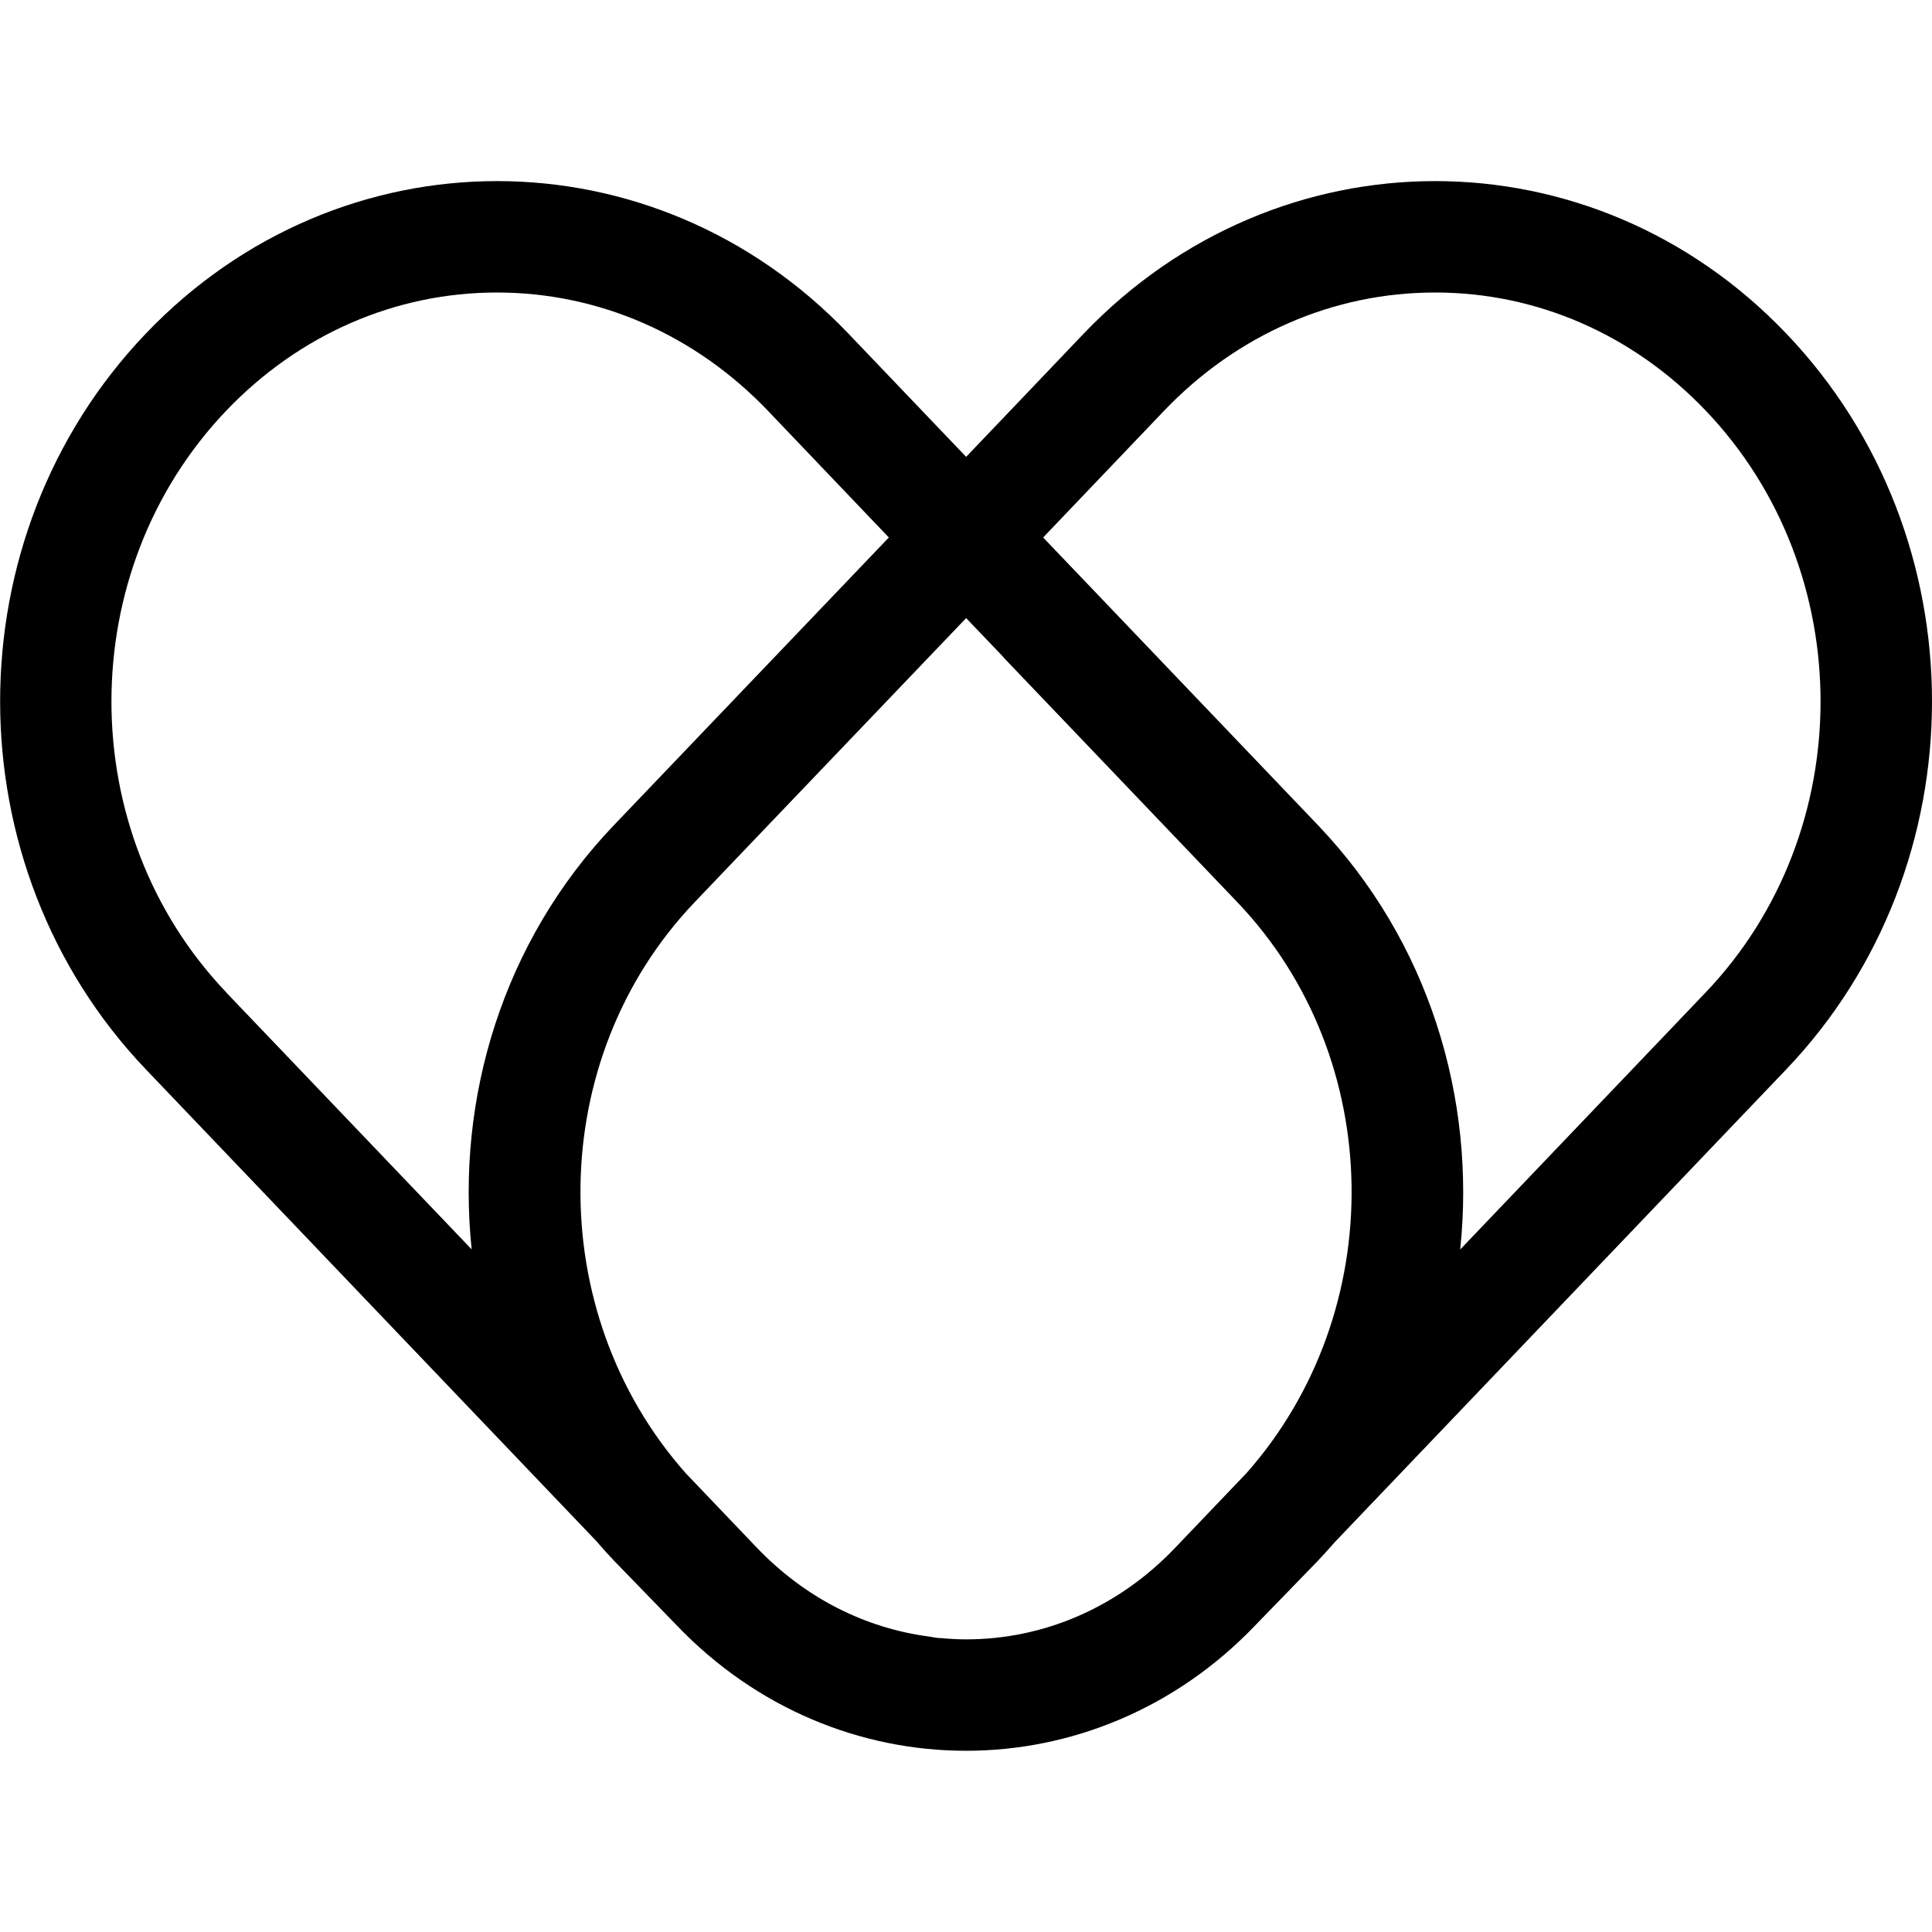
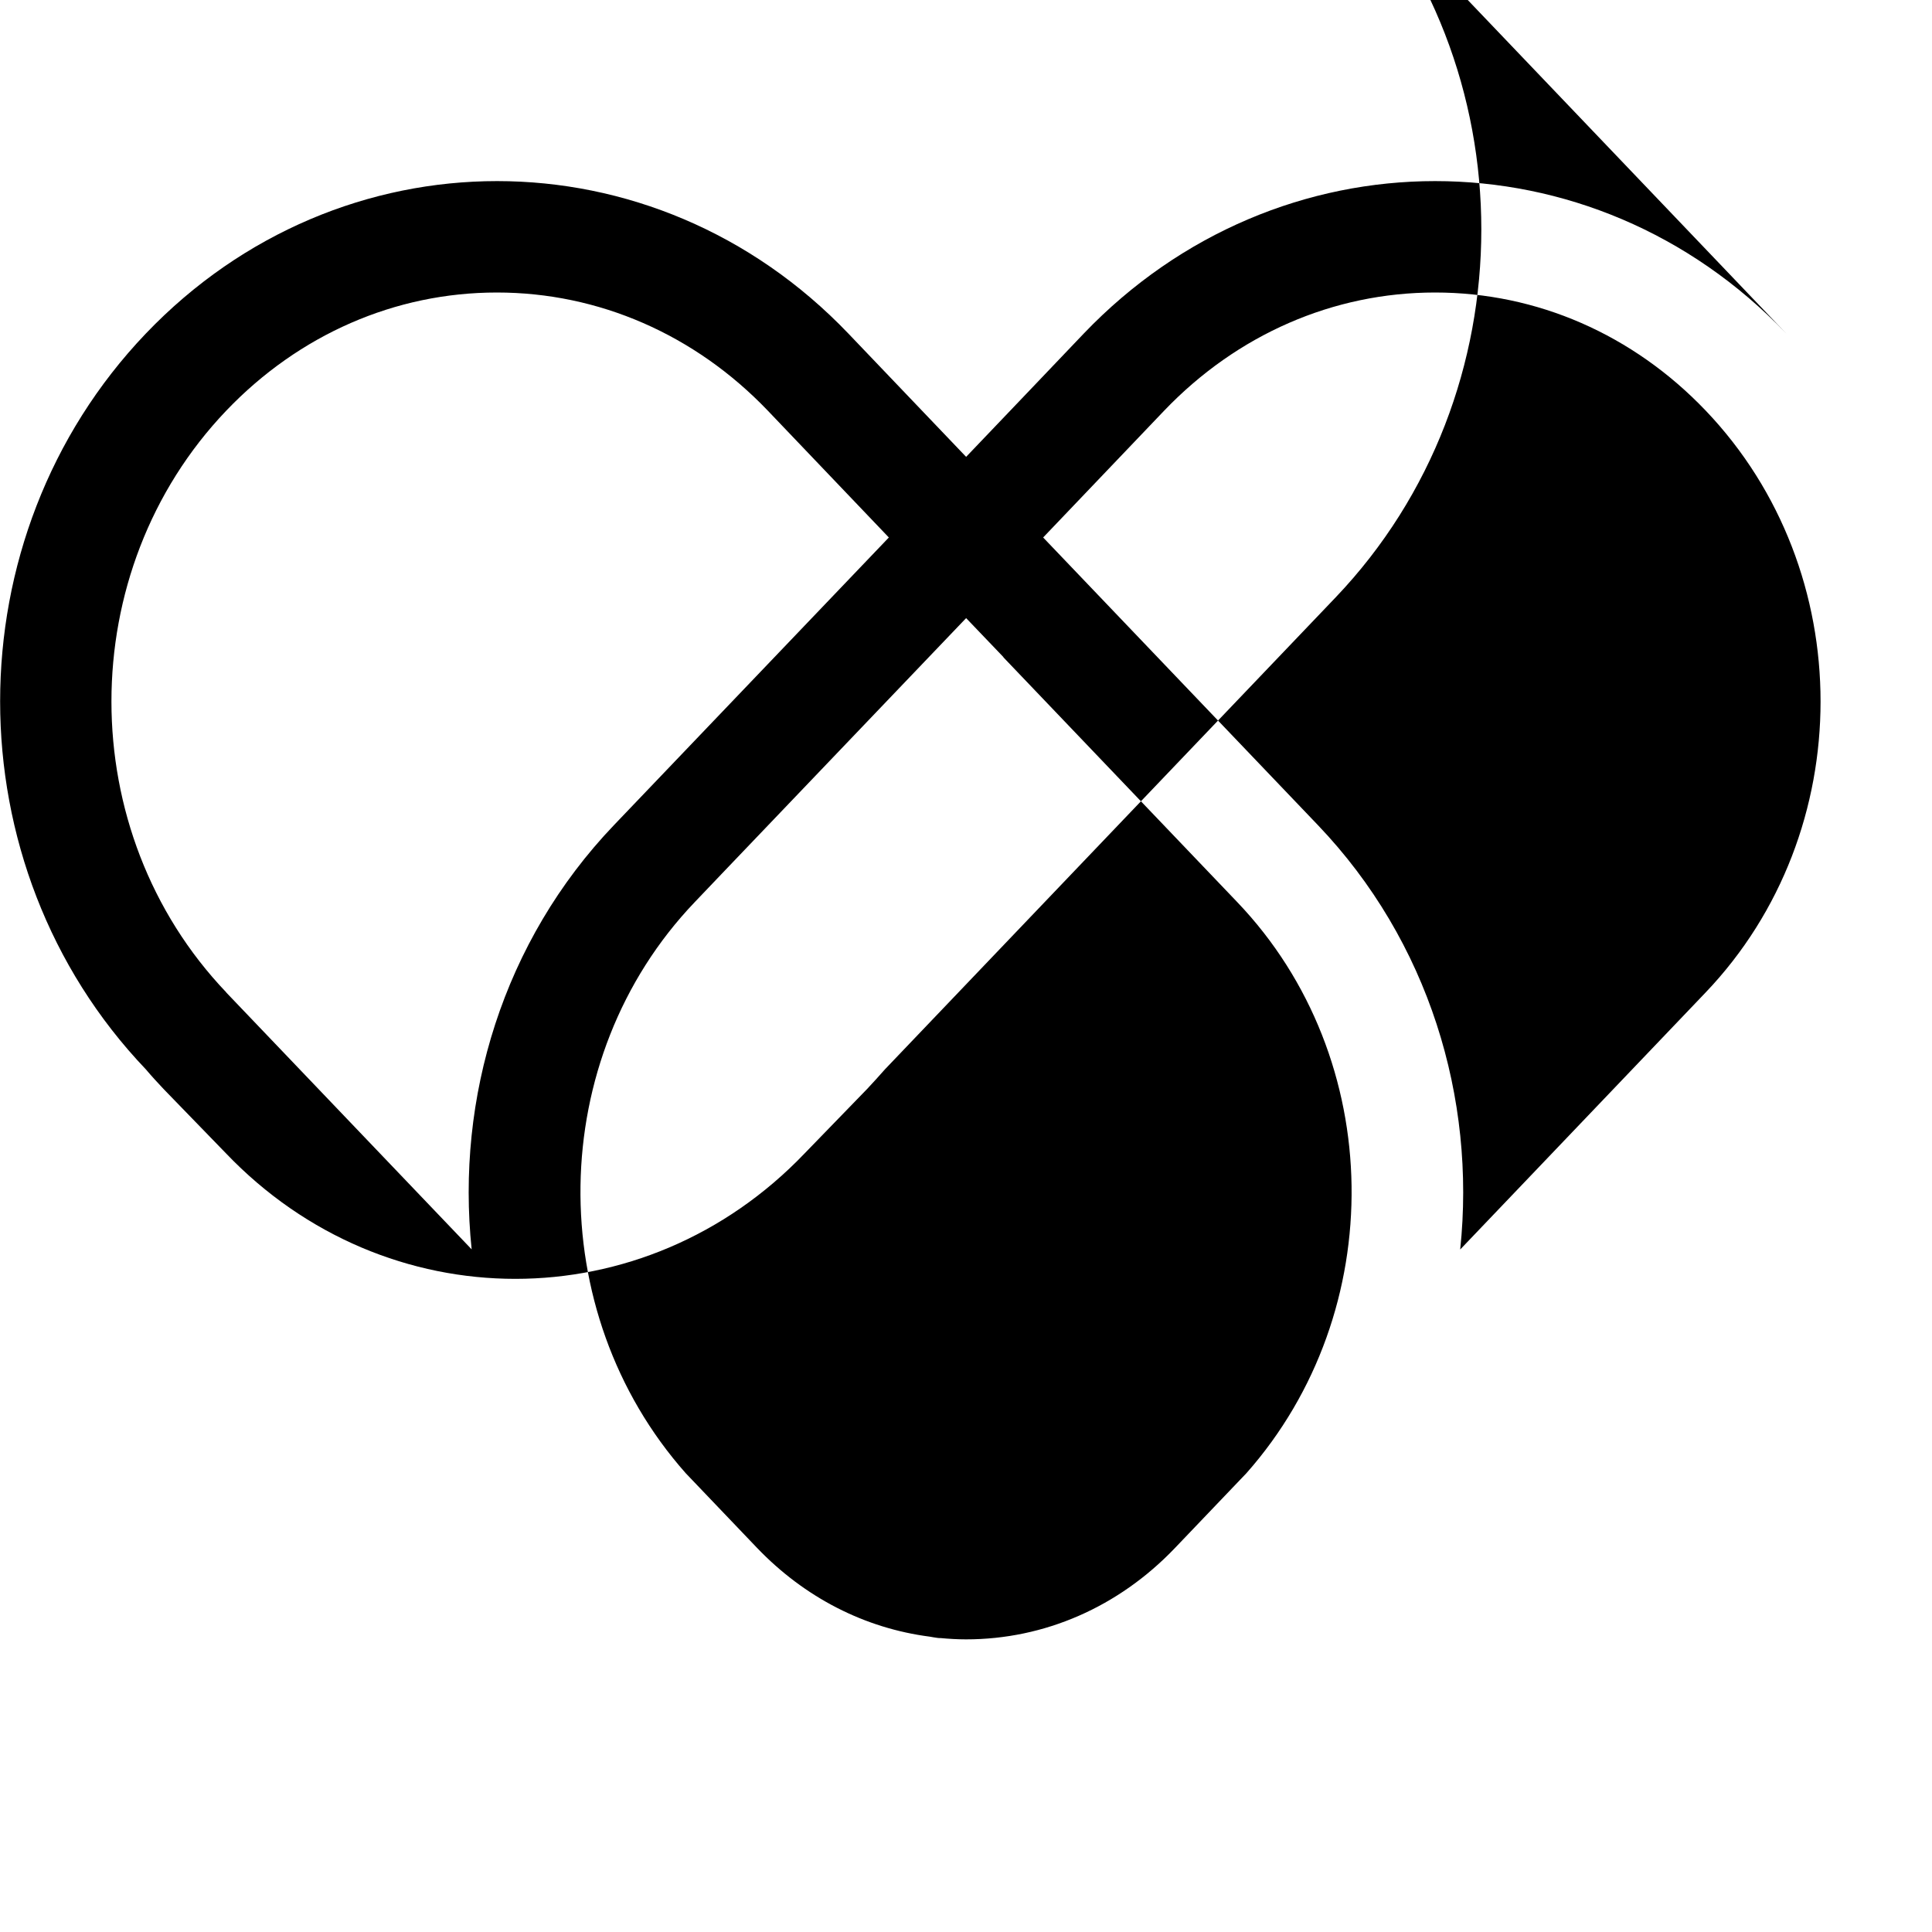
<svg xmlns="http://www.w3.org/2000/svg" id="Icons" viewBox="0 0 150 150">
-   <path id="Care_Icon" d="M138.69,25.9c-7.54-7.9-17.41-11.84-27.27-11.84s-19.73,3.95-27.28,11.84c-2.94,3.08-6,6.3-9.13,9.57-3.13-3.27-6.2-6.49-9.14-9.57-7.55-7.9-17.42-11.84-27.28-11.84s-19.73,3.95-27.27,11.84c-15.08,15.79-15.08,41.31,0,57.12l34.99,36.64c.44,.52,.9,1.02,1.37,1.52l4.85,5c6.21,6.5,14.34,9.75,22.47,9.75h0c8.13,0,16.26-3.25,22.47-9.75l4.85-5c.47-.5,.93-1.01,1.38-1.52l34.99-36.64c15.08-15.81,15.08-41.33,0-57.12ZM17.57,77.05c-11.89-12.46-11.89-32.72,0-45.17,5.65-5.91,13.11-9.17,21.01-9.17s15.37,3.26,21.02,9.16c3.03,3.17,6.19,6.48,9.41,9.86-7.26,7.6-14.62,15.3-21.34,22.33-8.62,9.02-12.28,21.2-11.05,32.94l-19.06-19.95Zm60.33-26.02c6.21,6.5,12.42,13,18.16,19.01,11.61,12.15,11.82,31.79,.71,44.34l-5.56,5.82c-4.36,4.56-10.11,7.08-16.21,7.08-.66,0-1.32-.04-1.97-.1-.1,0-.2,0-.29-.02-.18-.02-.36-.06-.55-.09-5.03-.65-9.71-3.02-13.43-6.91l-5.52-5.78c-11.12-12.55-10.9-32.2,.7-44.34l2.48-2.6c5.94-6.22,12.3-12.87,18.59-19.45,.97,1.01,1.93,2.02,2.9,3.03Zm35.47,45.97c1.23-11.73-2.43-23.92-11.05-32.94-6.72-7.04-14.08-14.74-21.33-22.33,3.22-3.37,6.38-6.68,9.4-9.85,5.66-5.91,13.12-9.17,21.03-9.17s15.37,3.26,21.01,9.17c11.89,12.45,11.89,32.71,0,45.17l-19.06,19.96Z" />
+   <path id="Care_Icon" d="M138.69,25.9c-7.54-7.9-17.41-11.84-27.27-11.84s-19.73,3.95-27.28,11.84c-2.94,3.08-6,6.3-9.13,9.57-3.13-3.27-6.2-6.49-9.14-9.57-7.55-7.9-17.42-11.84-27.28-11.84s-19.73,3.95-27.27,11.84c-15.08,15.79-15.08,41.31,0,57.12c.44,.52,.9,1.02,1.37,1.52l4.85,5c6.21,6.5,14.34,9.75,22.47,9.75h0c8.13,0,16.26-3.25,22.47-9.75l4.85-5c.47-.5,.93-1.01,1.38-1.52l34.99-36.64c15.08-15.81,15.08-41.33,0-57.12ZM17.57,77.05c-11.89-12.46-11.89-32.72,0-45.17,5.65-5.91,13.11-9.17,21.01-9.17s15.37,3.26,21.02,9.16c3.03,3.17,6.19,6.48,9.41,9.86-7.26,7.6-14.62,15.3-21.34,22.33-8.62,9.02-12.28,21.2-11.05,32.94l-19.06-19.95Zm60.33-26.02c6.21,6.5,12.42,13,18.16,19.01,11.61,12.15,11.82,31.79,.71,44.34l-5.56,5.82c-4.36,4.56-10.11,7.08-16.21,7.08-.66,0-1.32-.04-1.97-.1-.1,0-.2,0-.29-.02-.18-.02-.36-.06-.55-.09-5.03-.65-9.71-3.02-13.43-6.91l-5.52-5.78c-11.12-12.55-10.9-32.2,.7-44.34l2.48-2.6c5.94-6.22,12.3-12.87,18.59-19.45,.97,1.01,1.93,2.02,2.9,3.03Zm35.47,45.97c1.23-11.73-2.43-23.92-11.05-32.94-6.72-7.04-14.08-14.74-21.33-22.33,3.22-3.37,6.38-6.68,9.4-9.85,5.66-5.91,13.12-9.17,21.03-9.17s15.37,3.26,21.01,9.17c11.89,12.45,11.89,32.71,0,45.17l-19.06,19.96Z" />
</svg>